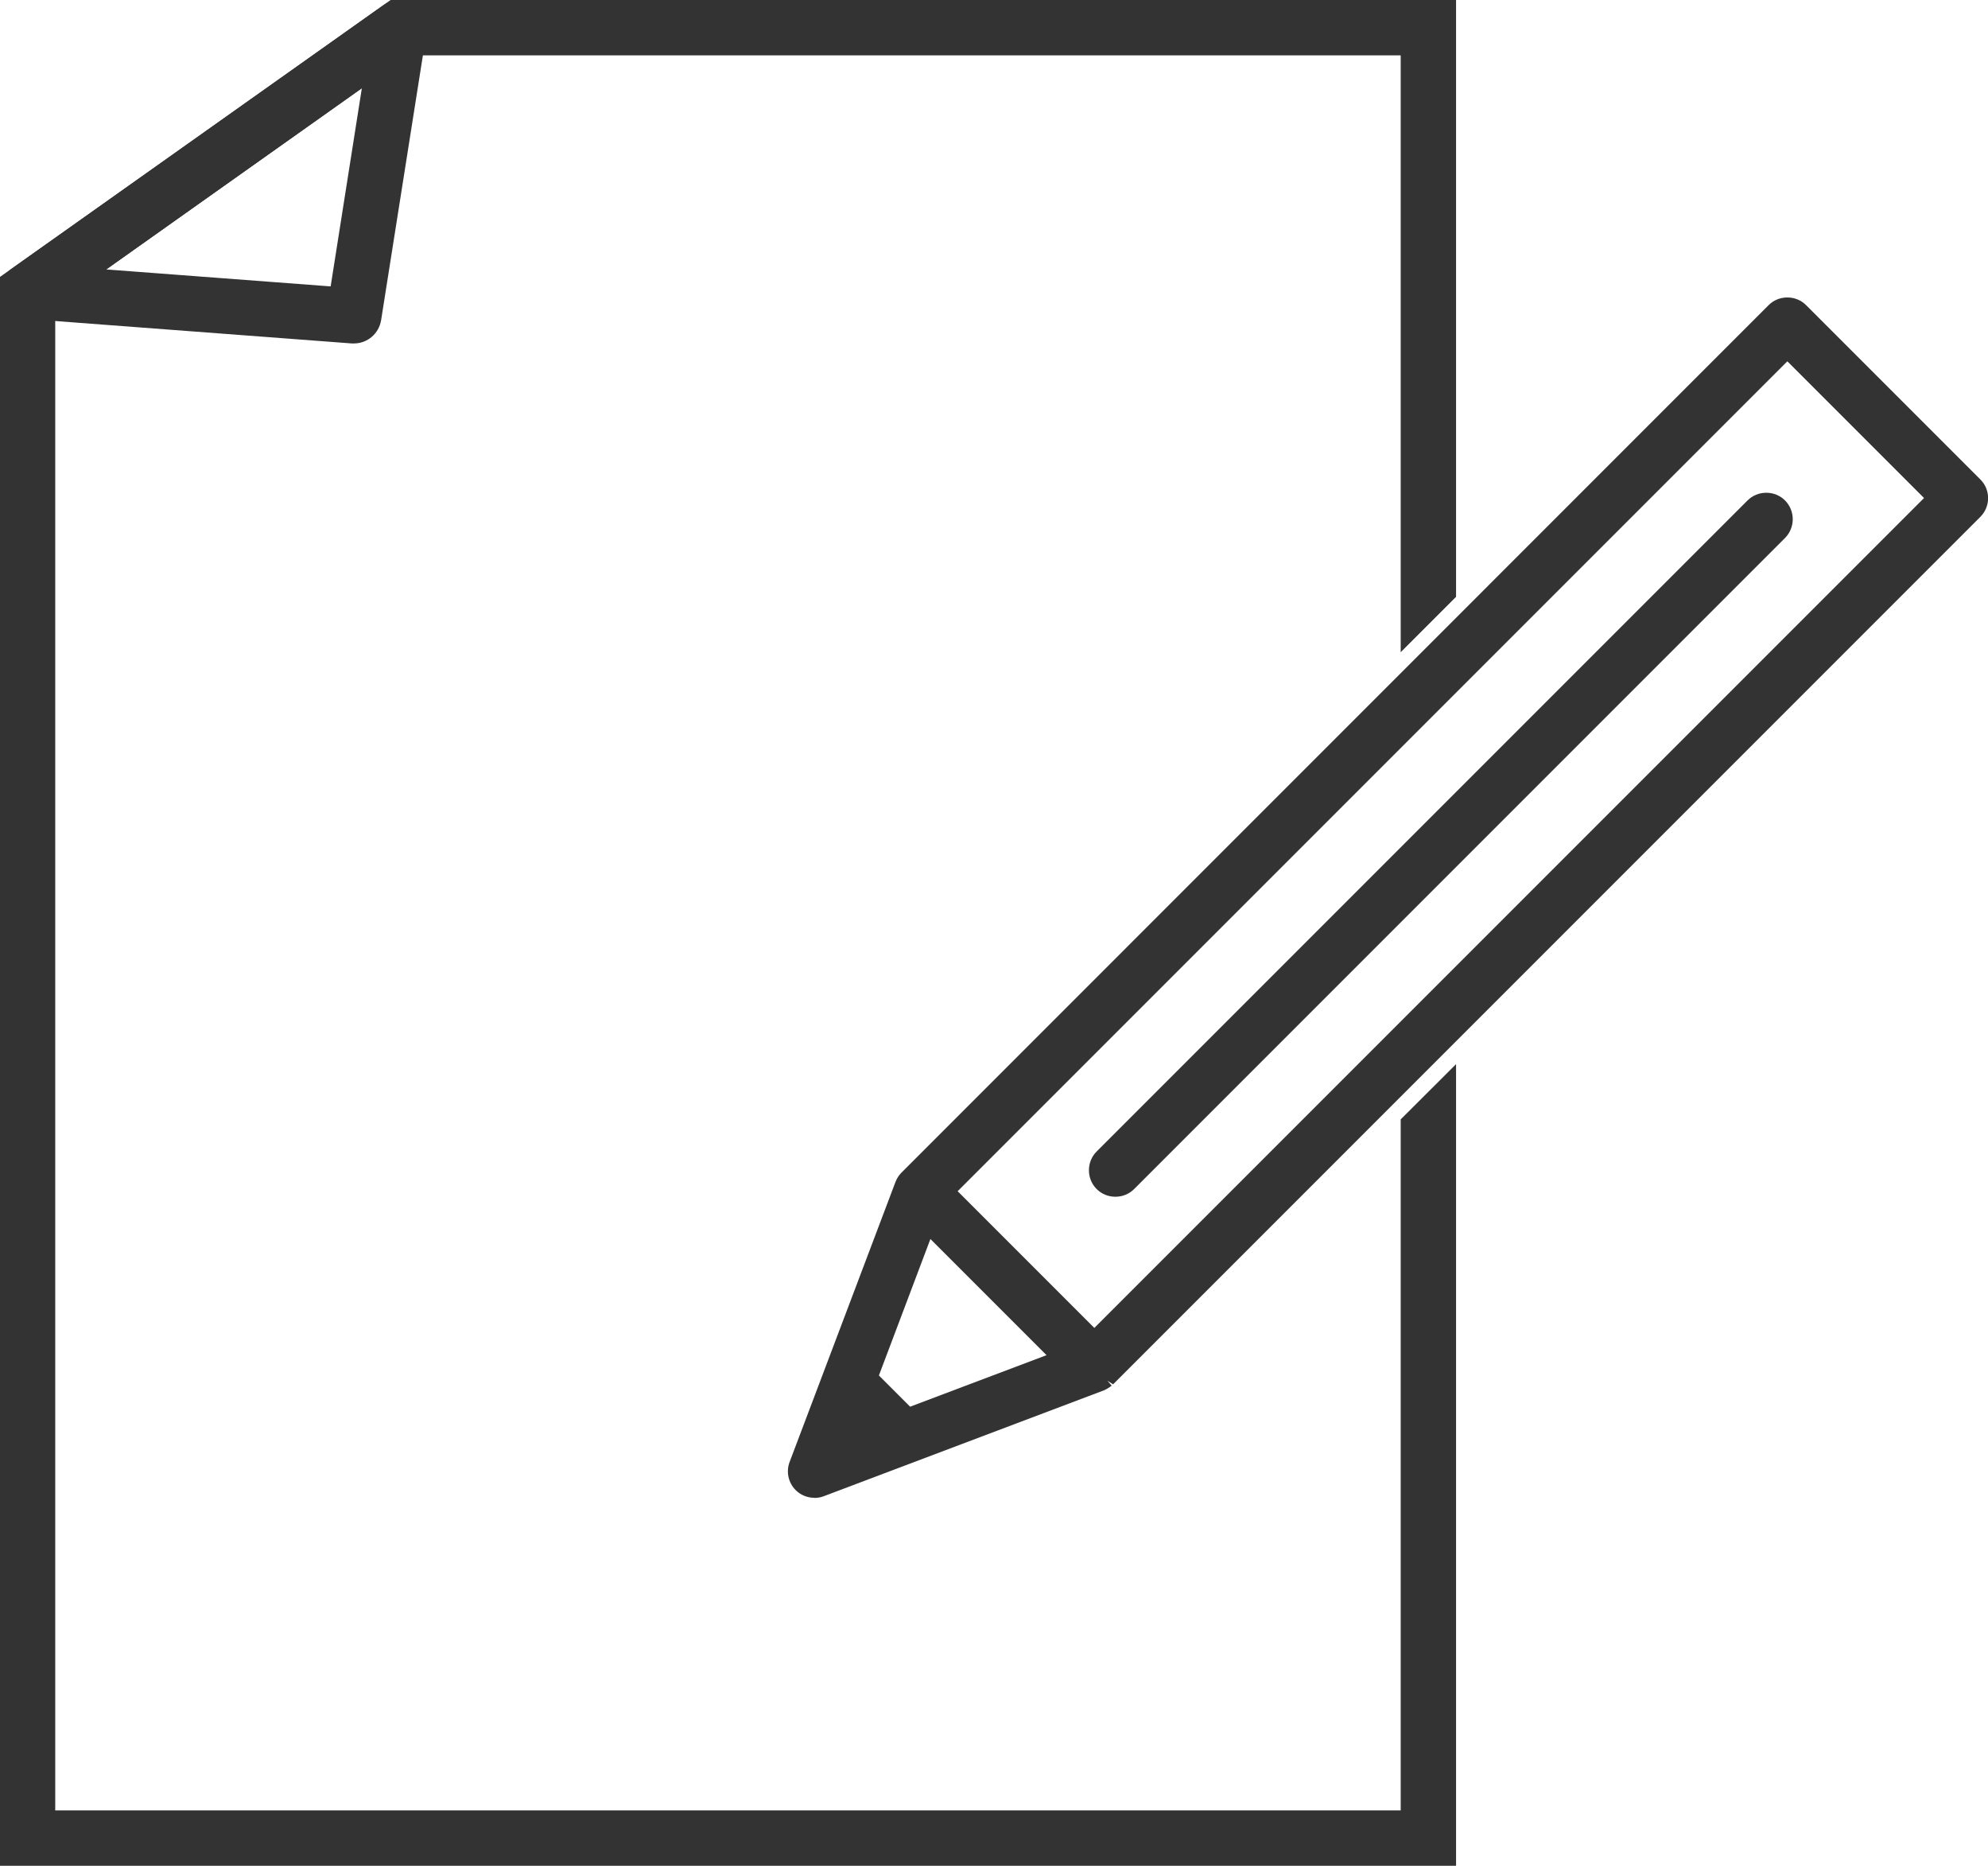
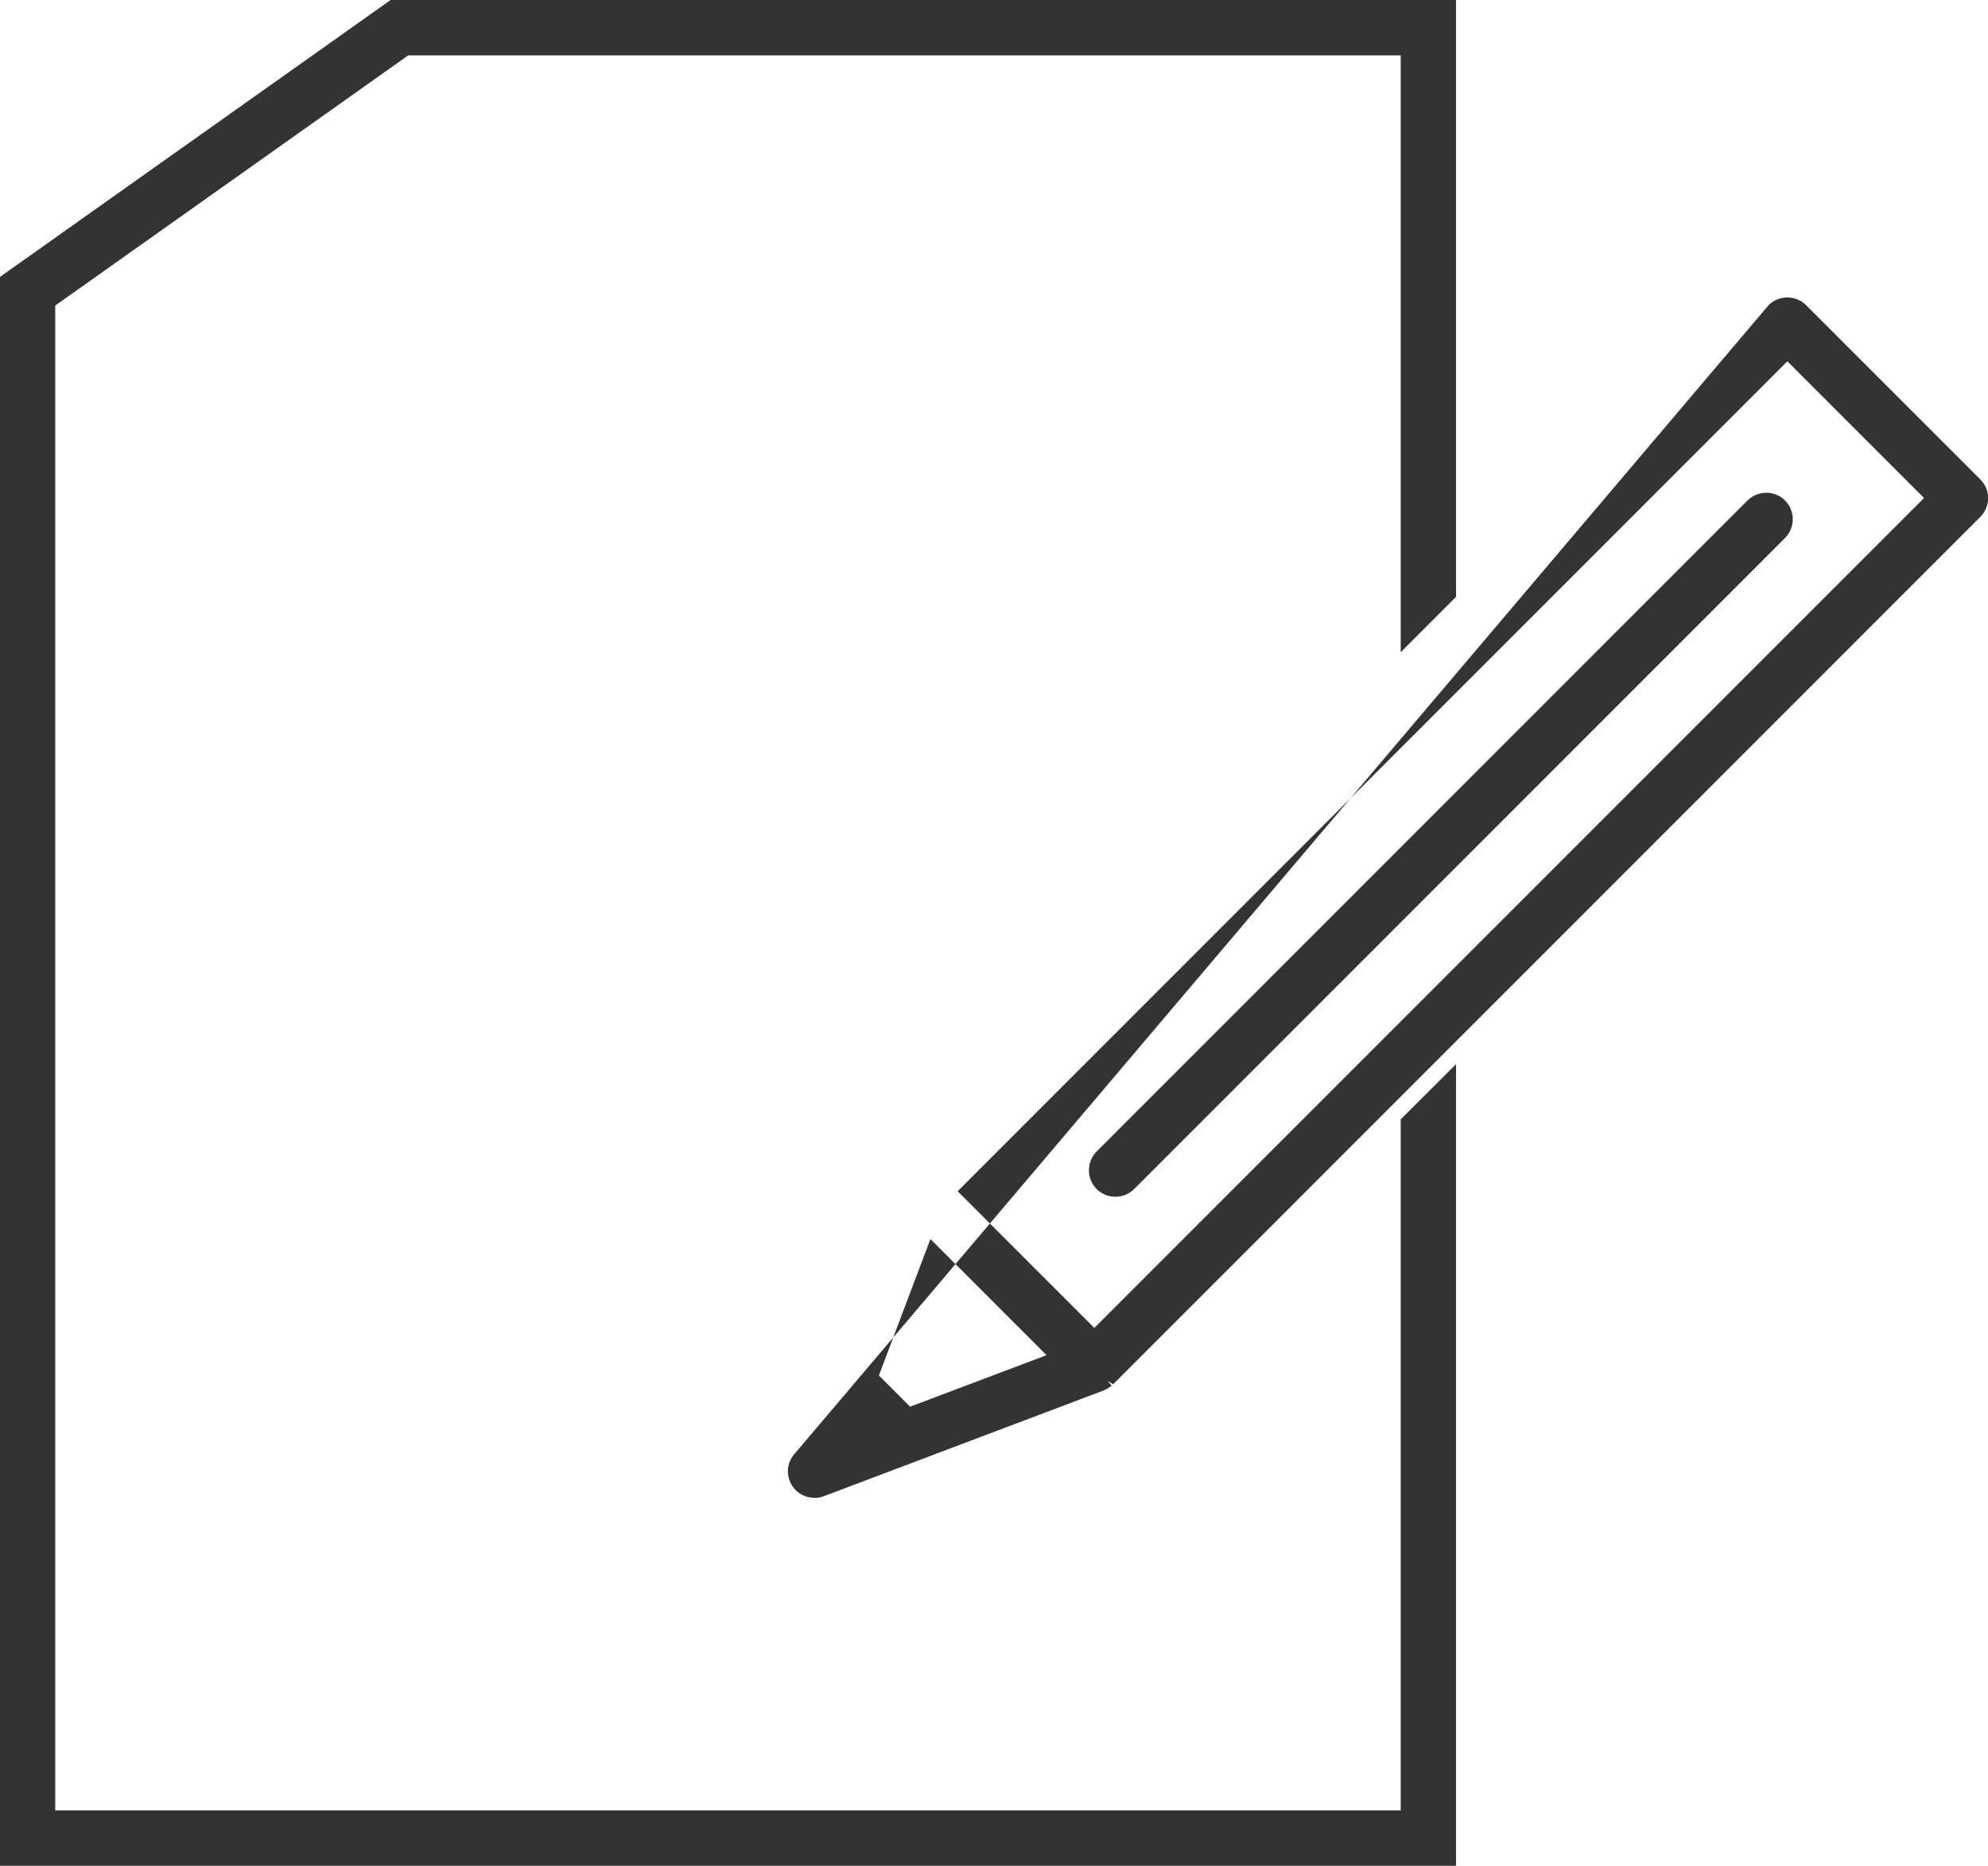
<svg xmlns="http://www.w3.org/2000/svg" id="_レイヤー_2" data-name="レイヤー_2" viewBox="0 0 154.76 145.21">
  <defs>
    <style>
      .cls-1 {
        fill: #333;
      }
    </style>
  </defs>
  <g id="_レイヤー_1-2" data-name="レイヤー_1">
    <g>
      <polygon class="cls-1" points="0 145.21 0 21.55 30.41 0 113.35 0 113.35 46.45 109.04 50.76 109.04 4.31 31.78 4.31 4.3 23.78 4.3 140.9 109.04 140.9 109.04 87.12 113.35 82.82 113.35 145.21 0 145.21" />
-       <path class="cls-1" d="M27.39,26.73l-25.4-1.92c-.9-.07-1.67-.7-1.91-1.57-.24-.87.09-1.81.83-2.33L29.85.4C30.21.14,30.64,0,31.09,0c.4,0,.79.11,1.13.32.74.46,1.13,1.31.99,2.16l-3.54,22.43c-.17,1.05-1.06,1.82-2.12,1.82-.06,0-.11,0-.17,0ZM25.74,22.29l2.43-15.43-19.9,14.11,17.47,1.32Z" />
-       <path class="cls-1" d="M63.4,116.57c-.55,0-1.07-.21-1.46-.6-.57-.57-.76-1.43-.47-2.19l8.24-21.79c.06-.16.14-.31.23-.44.07-.1.11-.14.14-.18l.1-.11L137.68,23.75c.39-.39.91-.6,1.46-.6s1.07.21,1.46.6l13.56,13.56c.81.8.81,2.11,0,2.92l-67.51,67.51-.44-.28.33.38s-.09.07-.13.1c-.19.13-.33.21-.48.27l-21.81,8.24c-.23.09-.48.13-.73.13h0ZM70.85,109.48l10.62-4.01-9.04-9.04-4.01,10.62,2.43,2.43ZM85.19,103.35l64.59-64.59-10.64-10.64-64.59,64.59,10.64,10.64Z" />
+       <path class="cls-1" d="M63.4,116.57c-.55,0-1.07-.21-1.46-.6-.57-.57-.76-1.43-.47-2.19c.06-.16.14-.31.23-.44.07-.1.11-.14.14-.18l.1-.11L137.68,23.75c.39-.39.91-.6,1.46-.6s1.07.21,1.46.6l13.56,13.56c.81.8.81,2.11,0,2.92l-67.51,67.51-.44-.28.33.38s-.09.07-.13.1c-.19.13-.33.21-.48.27l-21.81,8.24c-.23.09-.48.13-.73.13h0ZM70.85,109.48l10.62-4.01-9.04-9.04-4.01,10.62,2.43,2.43ZM85.19,103.35l64.59-64.59-10.64-10.64-64.59,64.59,10.64,10.64Z" />
      <path class="cls-1" d="M86.83,93.14c-.55,0-1.07-.21-1.46-.6-.39-.39-.6-.91-.6-1.46,0-.55.21-1.07.6-1.46l50.67-50.67c.39-.39.91-.6,1.46-.6s1.07.21,1.46.6c.8.81.8,2.11,0,2.92l-50.67,50.67c-.39.39-.91.6-1.46.6Z" />
    </g>
  </g>
</svg>